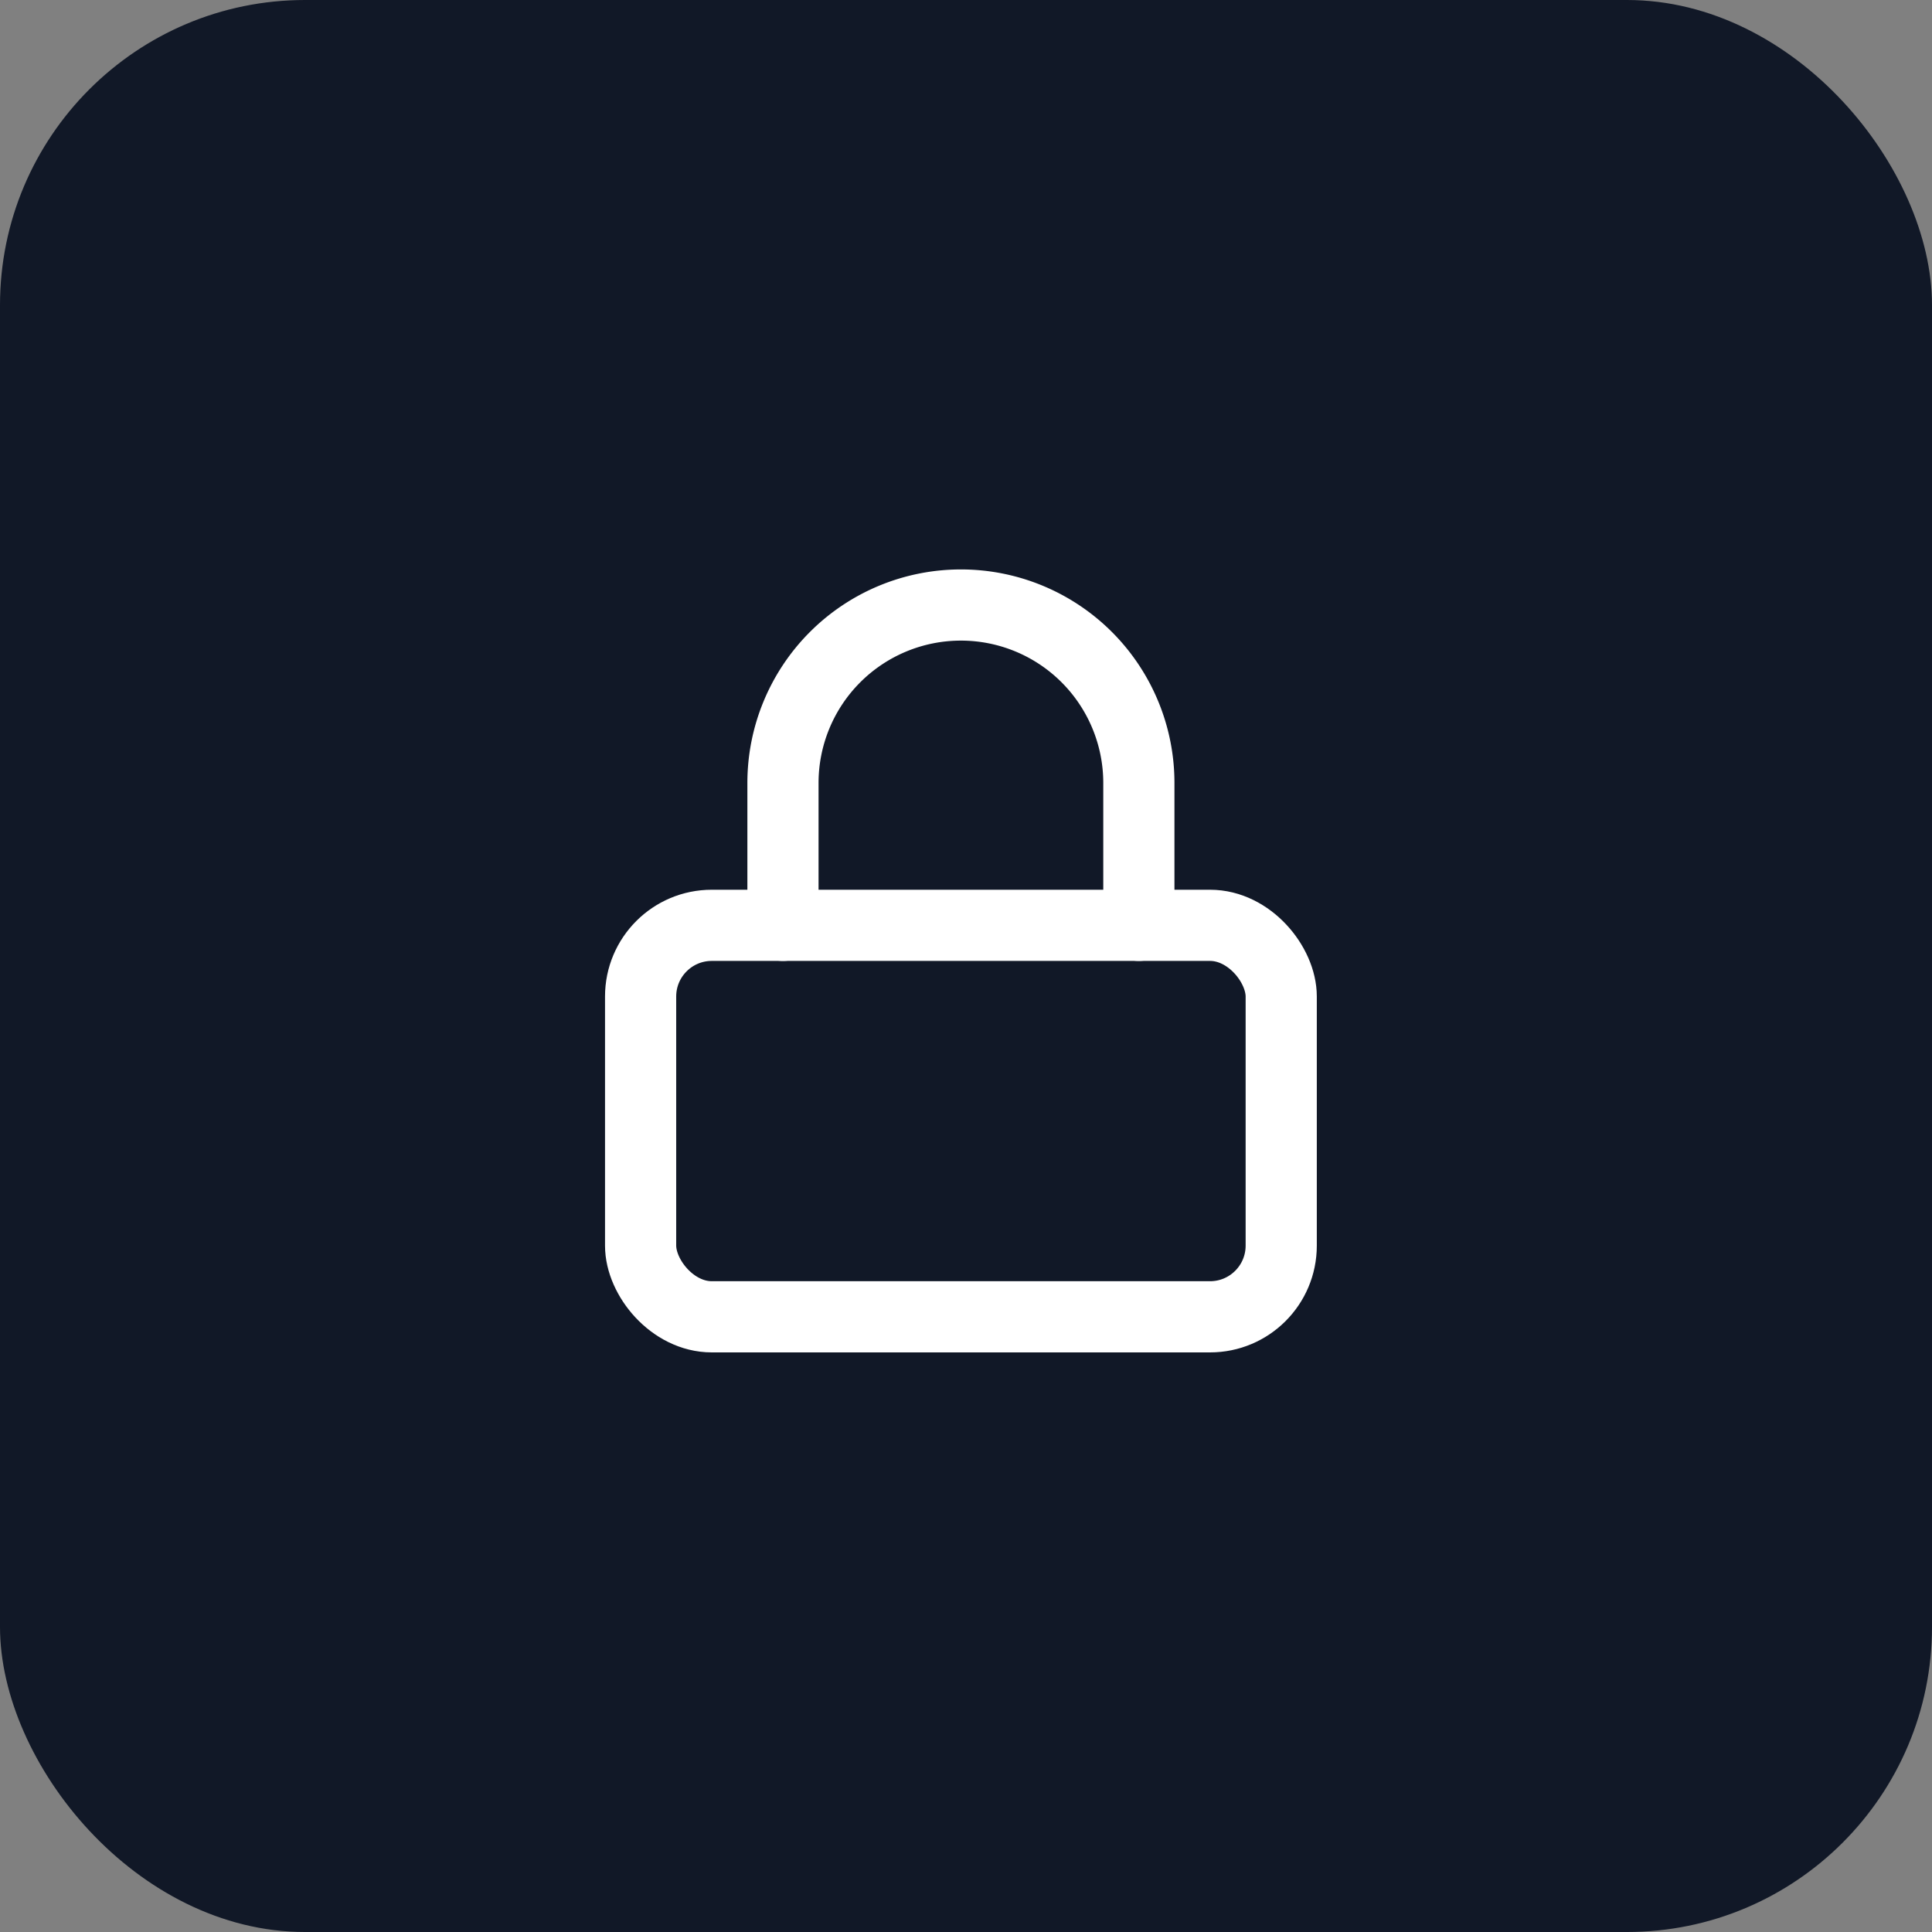
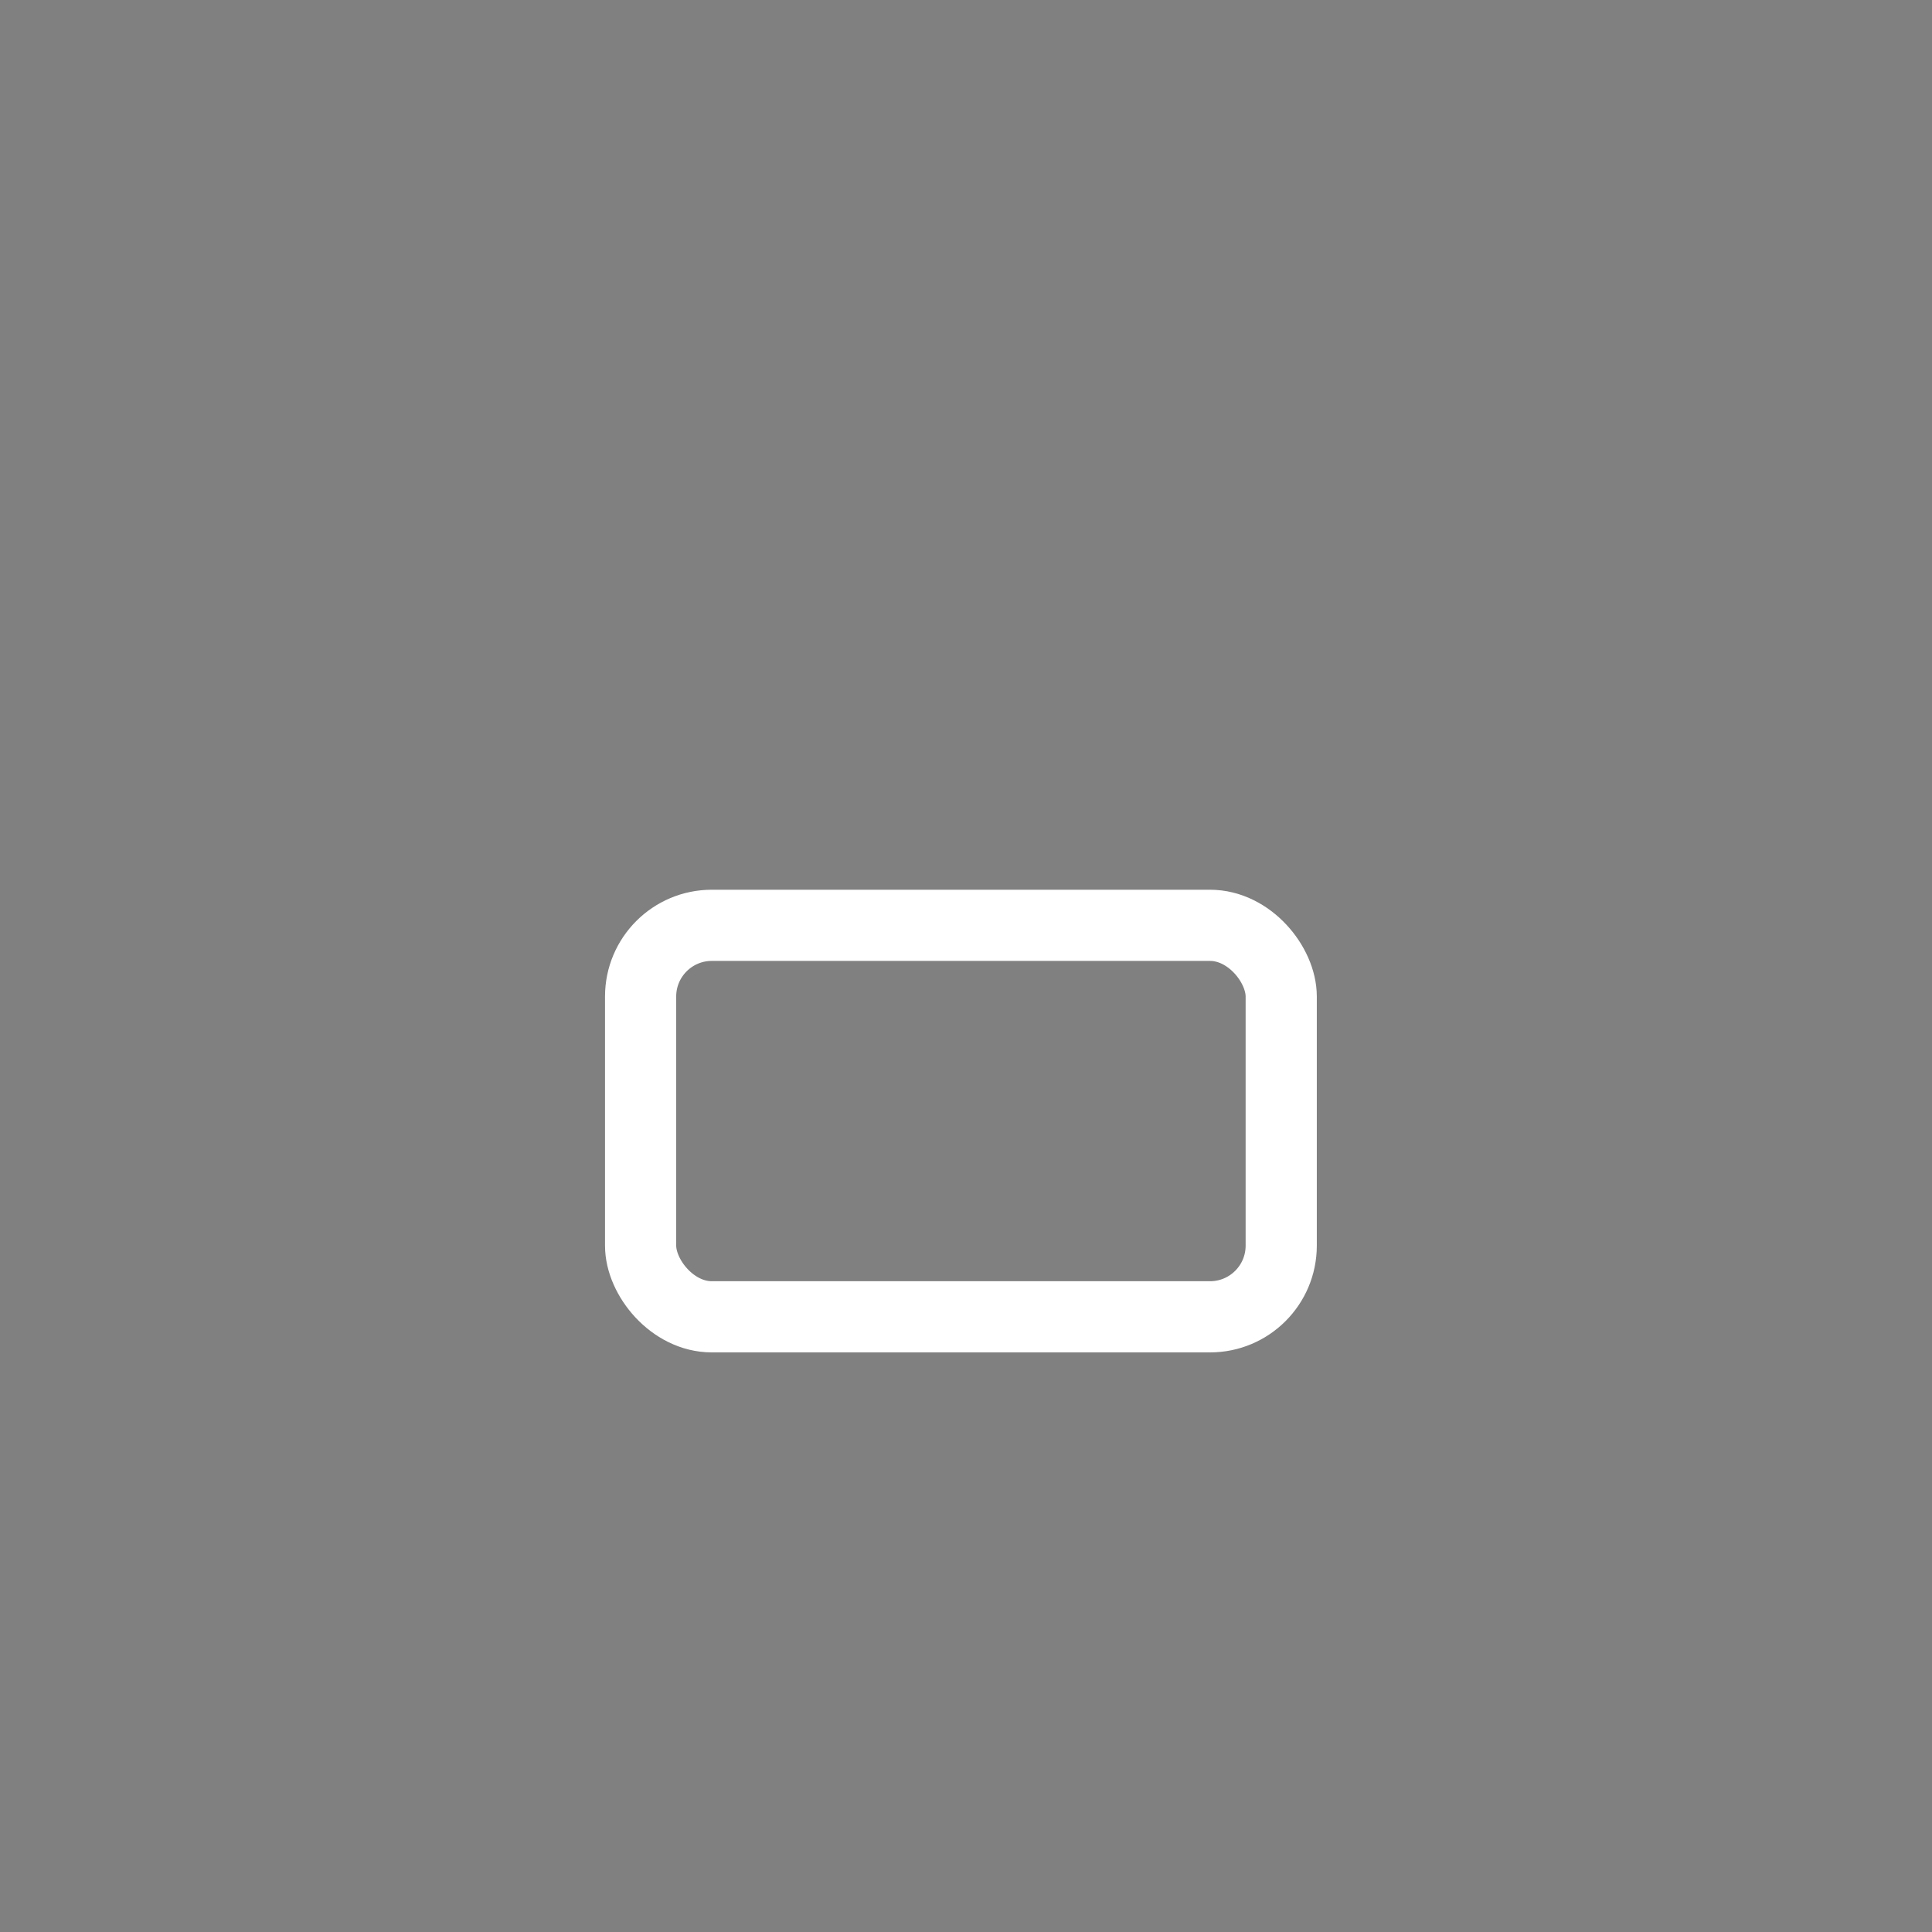
<svg xmlns="http://www.w3.org/2000/svg" width="76" height="76" viewBox="0 0 76 76">
  <rect x="0" y="0" width="76" height="76" fill="#808080" stroke="none" />
-   <rect width="76" height="76" rx="12" ry="12" fill="#111827" />
  <g transform="translate(21, 21) scale(1.4)">
    <rect width="18" height="11" x="3" y="11" rx="2" ry="2" fill="none" stroke="white" stroke-width="2" stroke-linecap="round" stroke-linejoin="round" />
-     <path d="M7 11V7a5 5 0 0 1 10 0v4" fill="none" stroke="white" stroke-width="2" stroke-linecap="round" stroke-linejoin="round" />
  </g>
</svg>